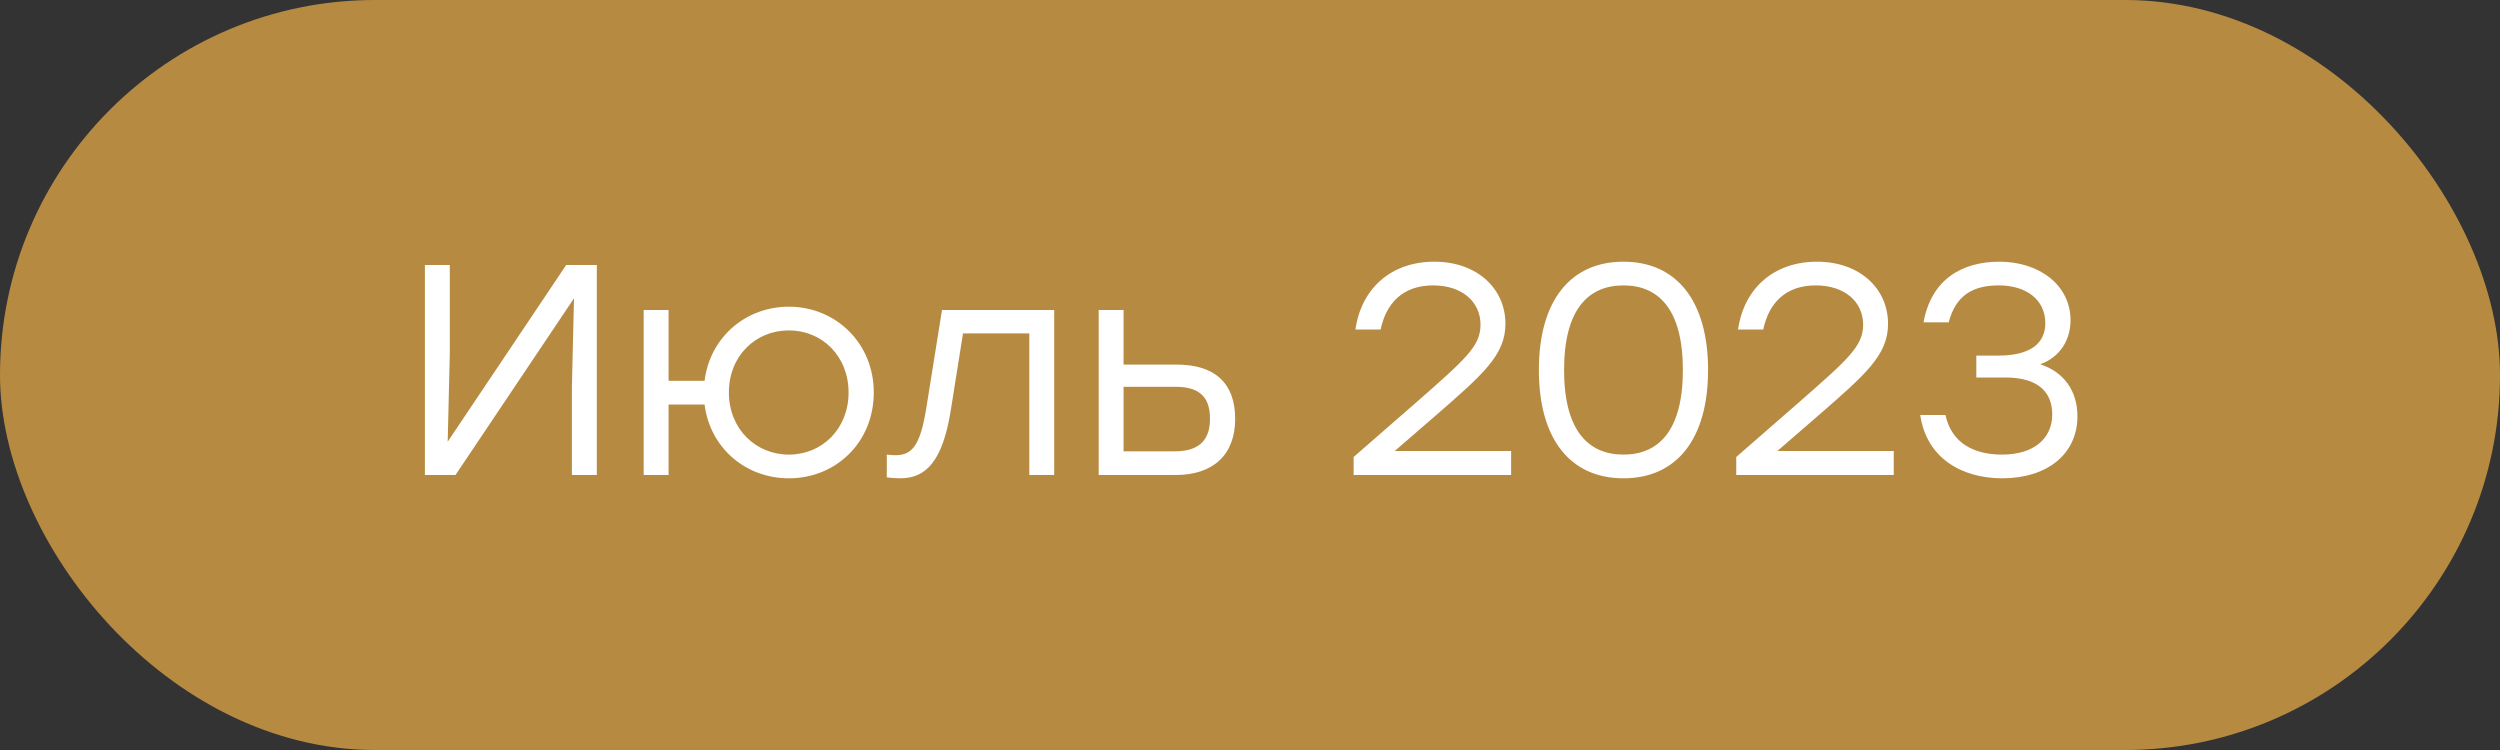
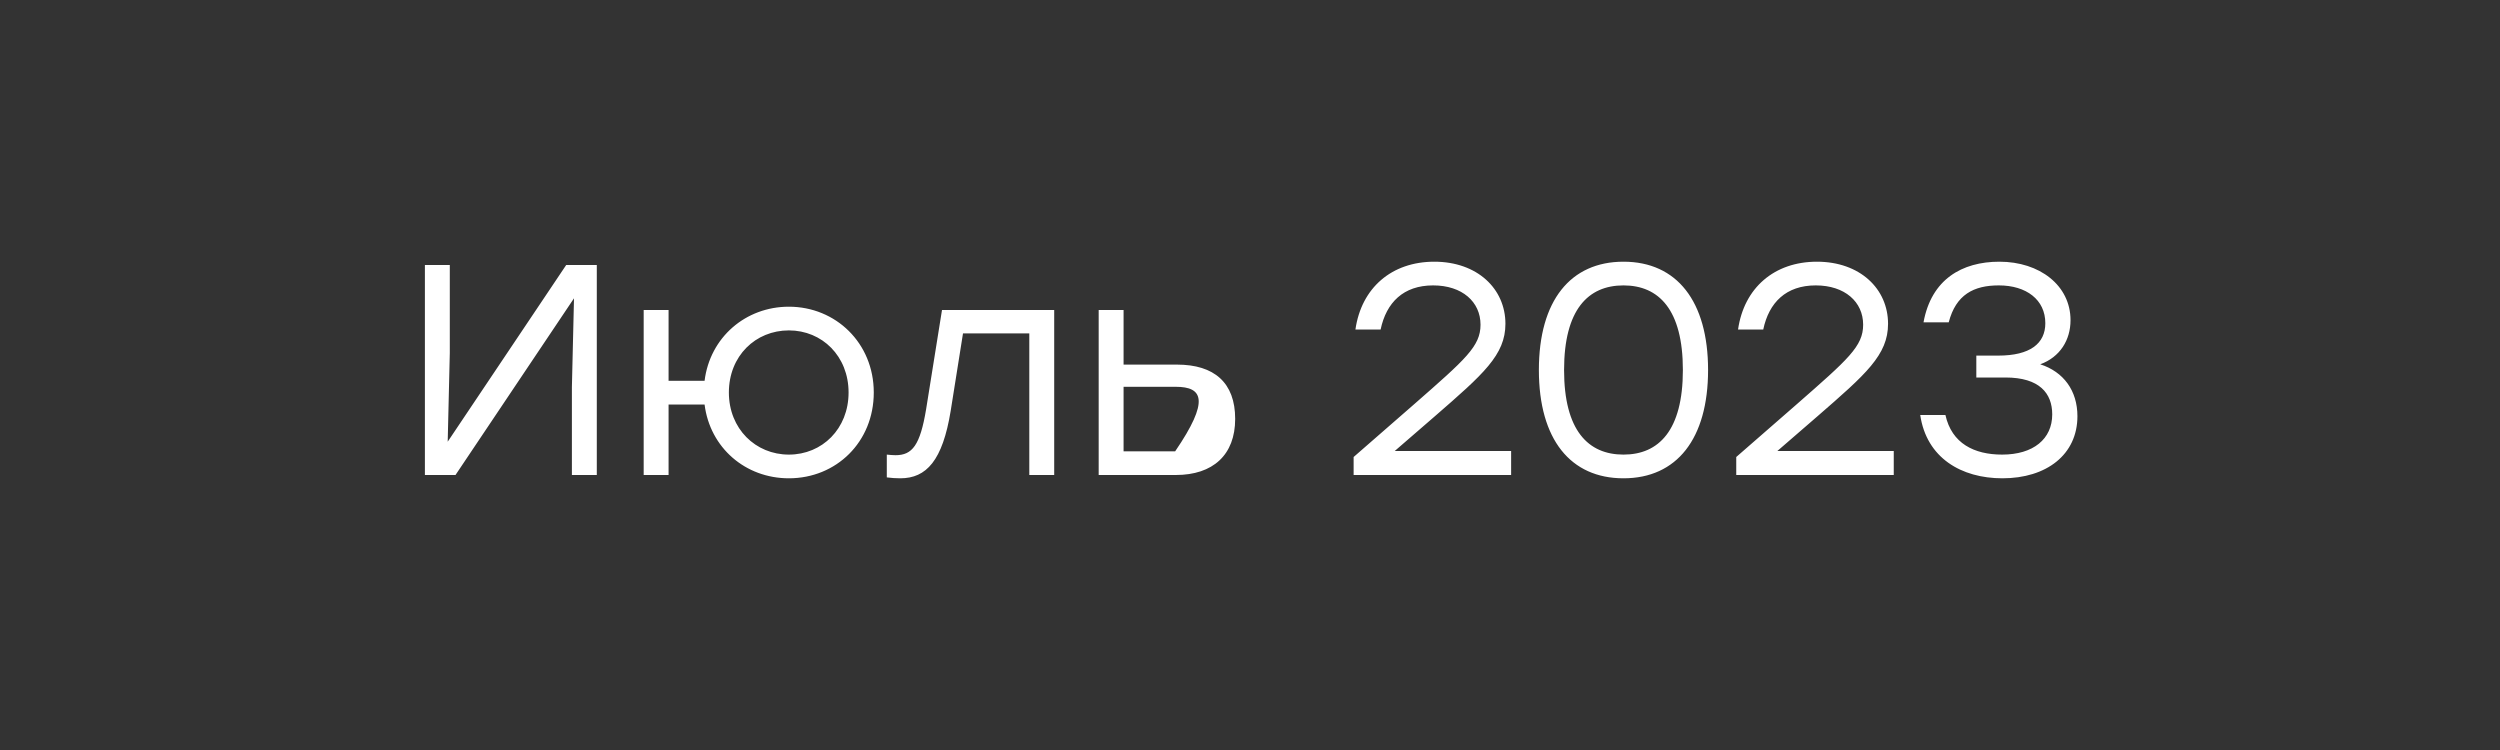
<svg xmlns="http://www.w3.org/2000/svg" width="100" height="30" viewBox="0 0 100 30" fill="none">
  <rect x="0" y="0" width="100" height="30" fill="#333333" stroke="none" />
-   <rect width="100" height="30" rx="15" fill="#B78A41" />
-   <path d="M22.648 10.6H23.872V19H22.876V15.484L22.96 11.932L18.22 19H16.996V10.6H17.992V14.116L17.908 17.668L22.648 10.6ZM31.555 12.268C33.427 12.268 34.951 13.72 34.951 15.7C34.951 17.68 33.451 19.132 31.555 19.132C29.815 19.132 28.399 17.908 28.183 16.18H26.743V19H25.747V12.4H26.743V15.232H28.183C28.399 13.492 29.827 12.268 31.555 12.268ZM31.555 18.184C32.887 18.184 33.943 17.152 33.943 15.7C33.943 14.248 32.887 13.216 31.555 13.216C30.223 13.216 29.155 14.236 29.155 15.7C29.155 17.152 30.223 18.184 31.555 18.184ZM37.68 12.4H42.168V19H41.172V13.336H38.52L38.028 16.432C37.704 18.424 37.056 19.132 36.012 19.132C35.844 19.132 35.64 19.12 35.472 19.096V18.184C35.58 18.196 35.712 18.208 35.82 18.208C36.492 18.208 36.804 17.812 37.044 16.372L37.68 12.4ZM47.079 14.584C48.567 14.584 49.407 15.304 49.407 16.756C49.407 18.196 48.519 19 47.031 19H43.947V12.4H44.943V14.584H47.079ZM47.007 18.052C48.087 18.052 48.399 17.476 48.399 16.756C48.399 16.012 48.111 15.472 47.031 15.472H44.943V18.052H47.007ZM60.445 18.04V19H54.145V18.28L56.581 16.156C58.621 14.368 59.221 13.852 59.221 12.988C59.221 12.076 58.489 11.416 57.325 11.416C56.137 11.416 55.453 12.1 55.225 13.18H54.217C54.457 11.512 55.669 10.468 57.373 10.468C59.089 10.468 60.217 11.548 60.217 12.952C60.217 14.2 59.329 14.968 57.397 16.648L55.789 18.04H60.445ZM64.939 10.468C67.075 10.468 68.323 12.052 68.323 14.8C68.323 17.548 67.075 19.132 64.939 19.132C62.827 19.132 61.555 17.584 61.555 14.8C61.555 12.016 62.827 10.468 64.939 10.468ZM64.939 18.184C66.355 18.184 67.315 17.212 67.315 14.8C67.315 12.388 66.355 11.416 64.939 11.416C63.523 11.416 62.563 12.388 62.563 14.8C62.563 17.212 63.523 18.184 64.939 18.184ZM75.75 18.04V19H69.45V18.28L71.886 16.156C73.926 14.368 74.526 13.852 74.526 12.988C74.526 12.076 73.794 11.416 72.63 11.416C71.442 11.416 70.758 12.1 70.53 13.18H69.522C69.762 11.512 70.974 10.468 72.678 10.468C74.394 10.468 75.522 11.548 75.522 12.952C75.522 14.2 74.634 14.968 72.702 16.648L71.094 18.04H75.75ZM81.609 14.572C82.545 14.872 83.097 15.628 83.097 16.648C83.097 18.184 81.861 19.132 80.097 19.132C78.453 19.132 77.061 18.316 76.809 16.6H77.817C78.069 17.74 78.969 18.184 80.085 18.184C81.333 18.184 82.089 17.56 82.089 16.576C82.089 15.736 81.585 15.1 80.217 15.1H79.053V14.224H79.929C81.201 14.224 81.813 13.744 81.813 12.928C81.813 11.992 81.057 11.416 79.953 11.416C78.945 11.416 78.237 11.788 77.949 12.892H76.941C77.253 11.176 78.477 10.468 79.977 10.468C81.585 10.468 82.821 11.416 82.821 12.808C82.821 13.6 82.401 14.284 81.609 14.572Z" fill="white" />
+   <path d="M22.648 10.6H23.872V19H22.876V15.484L22.96 11.932L18.22 19H16.996V10.6H17.992V14.116L17.908 17.668L22.648 10.6ZM31.555 12.268C33.427 12.268 34.951 13.72 34.951 15.7C34.951 17.68 33.451 19.132 31.555 19.132C29.815 19.132 28.399 17.908 28.183 16.18H26.743V19H25.747V12.4H26.743V15.232H28.183C28.399 13.492 29.827 12.268 31.555 12.268ZM31.555 18.184C32.887 18.184 33.943 17.152 33.943 15.7C33.943 14.248 32.887 13.216 31.555 13.216C30.223 13.216 29.155 14.236 29.155 15.7C29.155 17.152 30.223 18.184 31.555 18.184ZM37.68 12.4H42.168V19H41.172V13.336H38.52L38.028 16.432C37.704 18.424 37.056 19.132 36.012 19.132C35.844 19.132 35.64 19.12 35.472 19.096V18.184C35.58 18.196 35.712 18.208 35.82 18.208C36.492 18.208 36.804 17.812 37.044 16.372L37.68 12.4ZM47.079 14.584C48.567 14.584 49.407 15.304 49.407 16.756C49.407 18.196 48.519 19 47.031 19H43.947V12.4H44.943V14.584H47.079ZM47.007 18.052C48.399 16.012 48.111 15.472 47.031 15.472H44.943V18.052H47.007ZM60.445 18.04V19H54.145V18.28L56.581 16.156C58.621 14.368 59.221 13.852 59.221 12.988C59.221 12.076 58.489 11.416 57.325 11.416C56.137 11.416 55.453 12.1 55.225 13.18H54.217C54.457 11.512 55.669 10.468 57.373 10.468C59.089 10.468 60.217 11.548 60.217 12.952C60.217 14.2 59.329 14.968 57.397 16.648L55.789 18.04H60.445ZM64.939 10.468C67.075 10.468 68.323 12.052 68.323 14.8C68.323 17.548 67.075 19.132 64.939 19.132C62.827 19.132 61.555 17.584 61.555 14.8C61.555 12.016 62.827 10.468 64.939 10.468ZM64.939 18.184C66.355 18.184 67.315 17.212 67.315 14.8C67.315 12.388 66.355 11.416 64.939 11.416C63.523 11.416 62.563 12.388 62.563 14.8C62.563 17.212 63.523 18.184 64.939 18.184ZM75.75 18.04V19H69.45V18.28L71.886 16.156C73.926 14.368 74.526 13.852 74.526 12.988C74.526 12.076 73.794 11.416 72.63 11.416C71.442 11.416 70.758 12.1 70.53 13.18H69.522C69.762 11.512 70.974 10.468 72.678 10.468C74.394 10.468 75.522 11.548 75.522 12.952C75.522 14.2 74.634 14.968 72.702 16.648L71.094 18.04H75.75ZM81.609 14.572C82.545 14.872 83.097 15.628 83.097 16.648C83.097 18.184 81.861 19.132 80.097 19.132C78.453 19.132 77.061 18.316 76.809 16.6H77.817C78.069 17.74 78.969 18.184 80.085 18.184C81.333 18.184 82.089 17.56 82.089 16.576C82.089 15.736 81.585 15.1 80.217 15.1H79.053V14.224H79.929C81.201 14.224 81.813 13.744 81.813 12.928C81.813 11.992 81.057 11.416 79.953 11.416C78.945 11.416 78.237 11.788 77.949 12.892H76.941C77.253 11.176 78.477 10.468 79.977 10.468C81.585 10.468 82.821 11.416 82.821 12.808C82.821 13.6 82.401 14.284 81.609 14.572Z" fill="white" />
</svg>